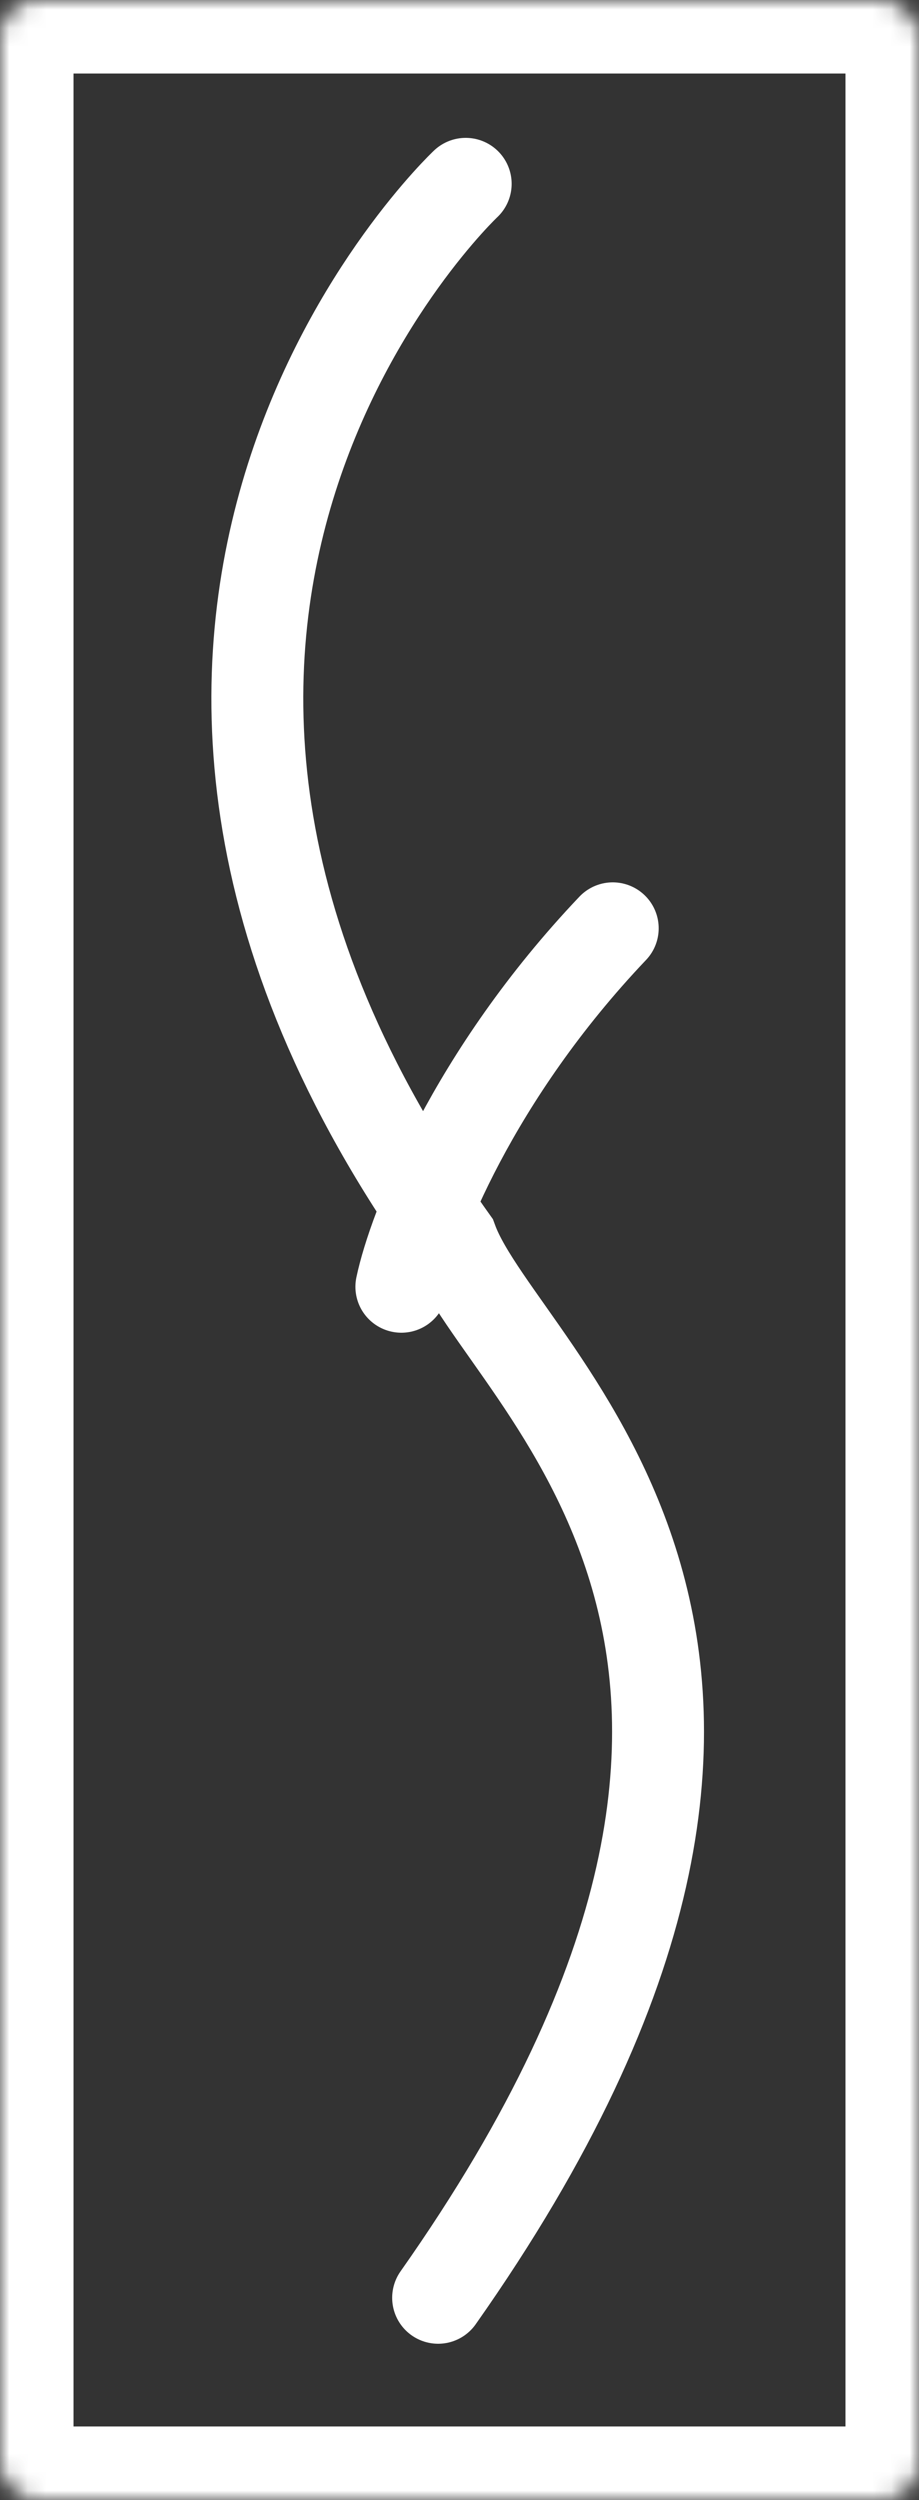
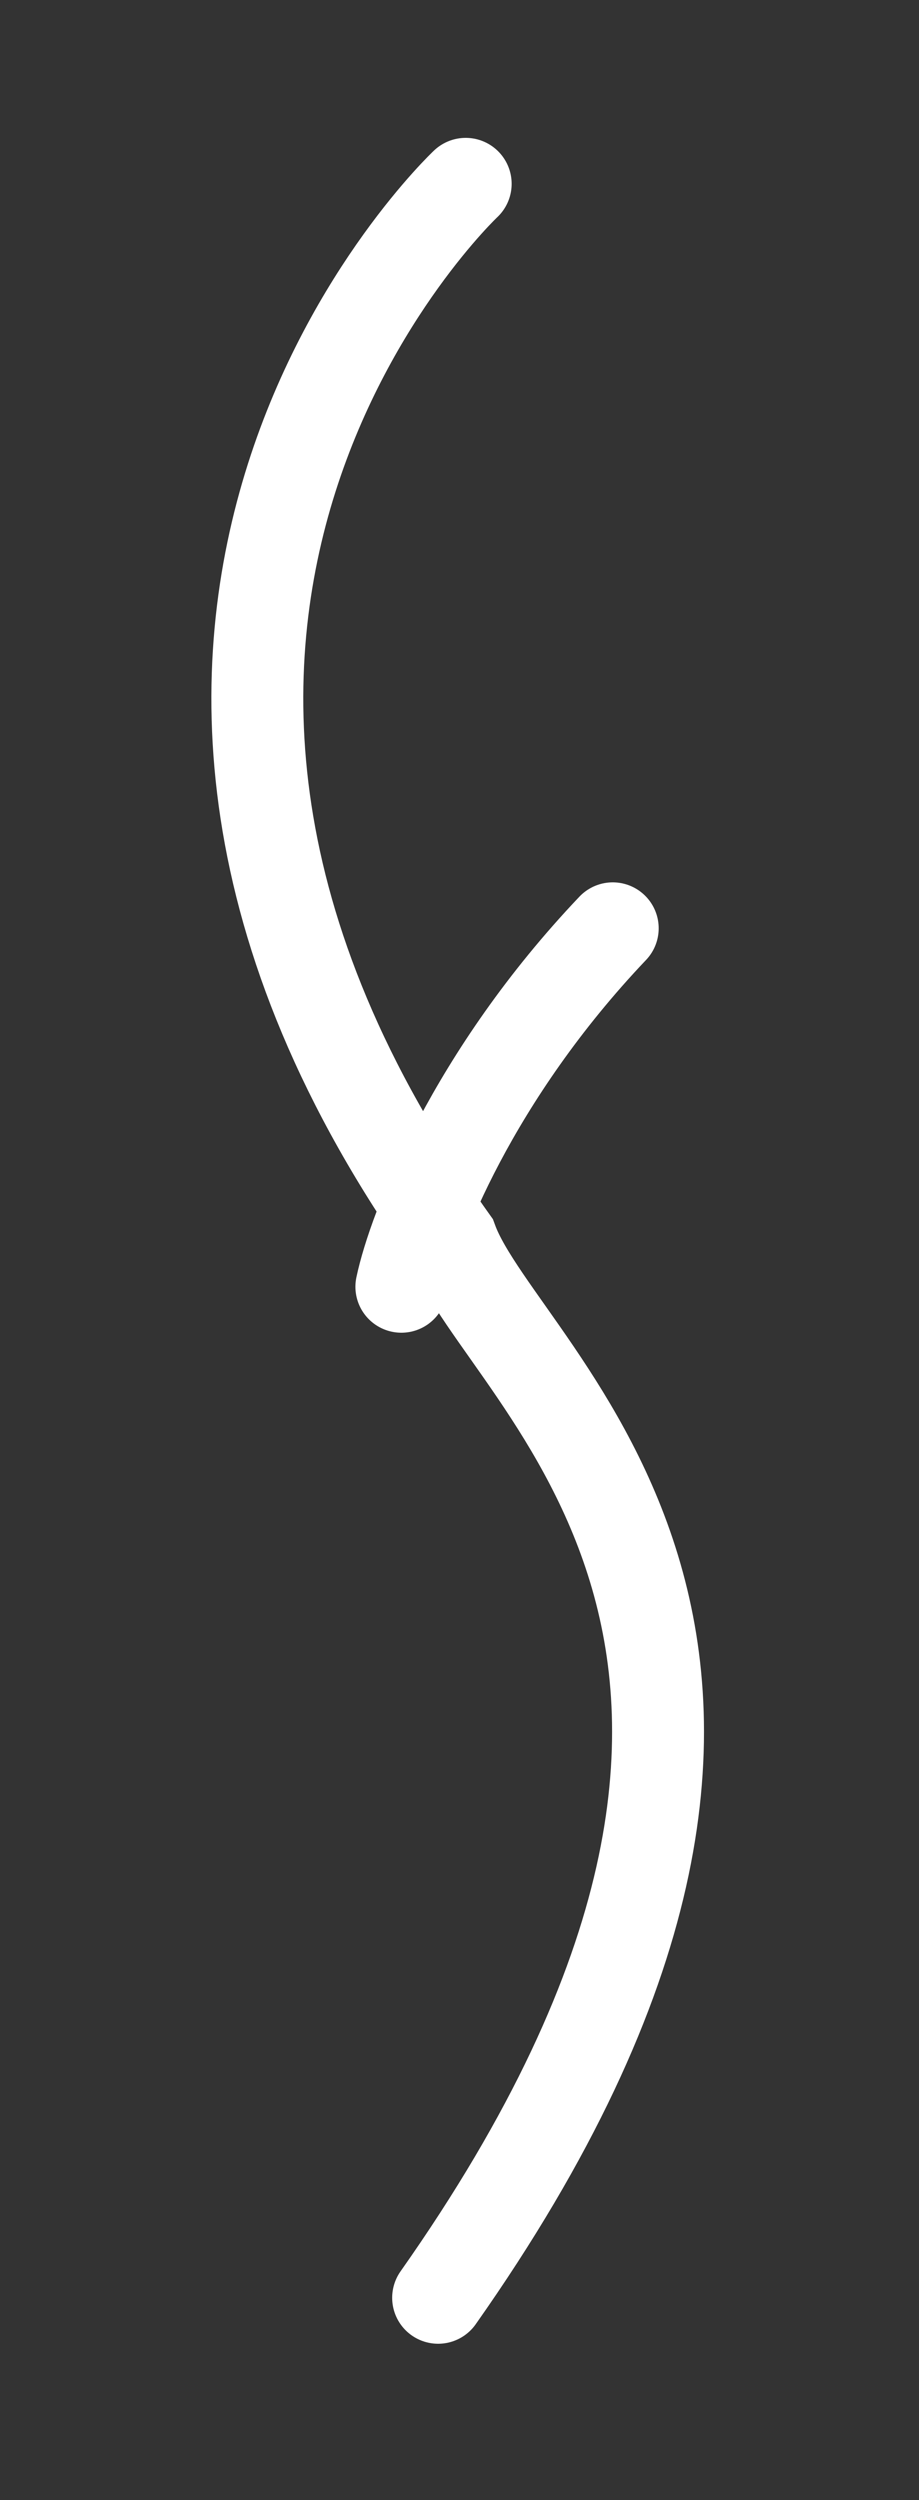
<svg xmlns="http://www.w3.org/2000/svg" width="50" height="136" viewBox="0 0 50 136" fill="none">
  <rect x="0" y="0" width="50" height="136" fill="#333333" stroke="none" />
  <path d="M23.837 125C48.837 89.5 27.337 75 24.587 67.5C0.337 33.5 25.337 10 25.337 10M21.837 70C22.504 66.833 25.737 58.5 33.337 50.5" stroke="white" stroke-width="5" stroke-linecap="round" />
  <mask id="path-2-inside-1_1804_2999" fill="white">
-     <rect width="50" height="136" rx="2" />
-   </mask>
-   <rect width="50" height="136" rx="2" stroke="white" stroke-width="8" mask="url(#path-2-inside-1_1804_2999)" />
+     </mask>
</svg>